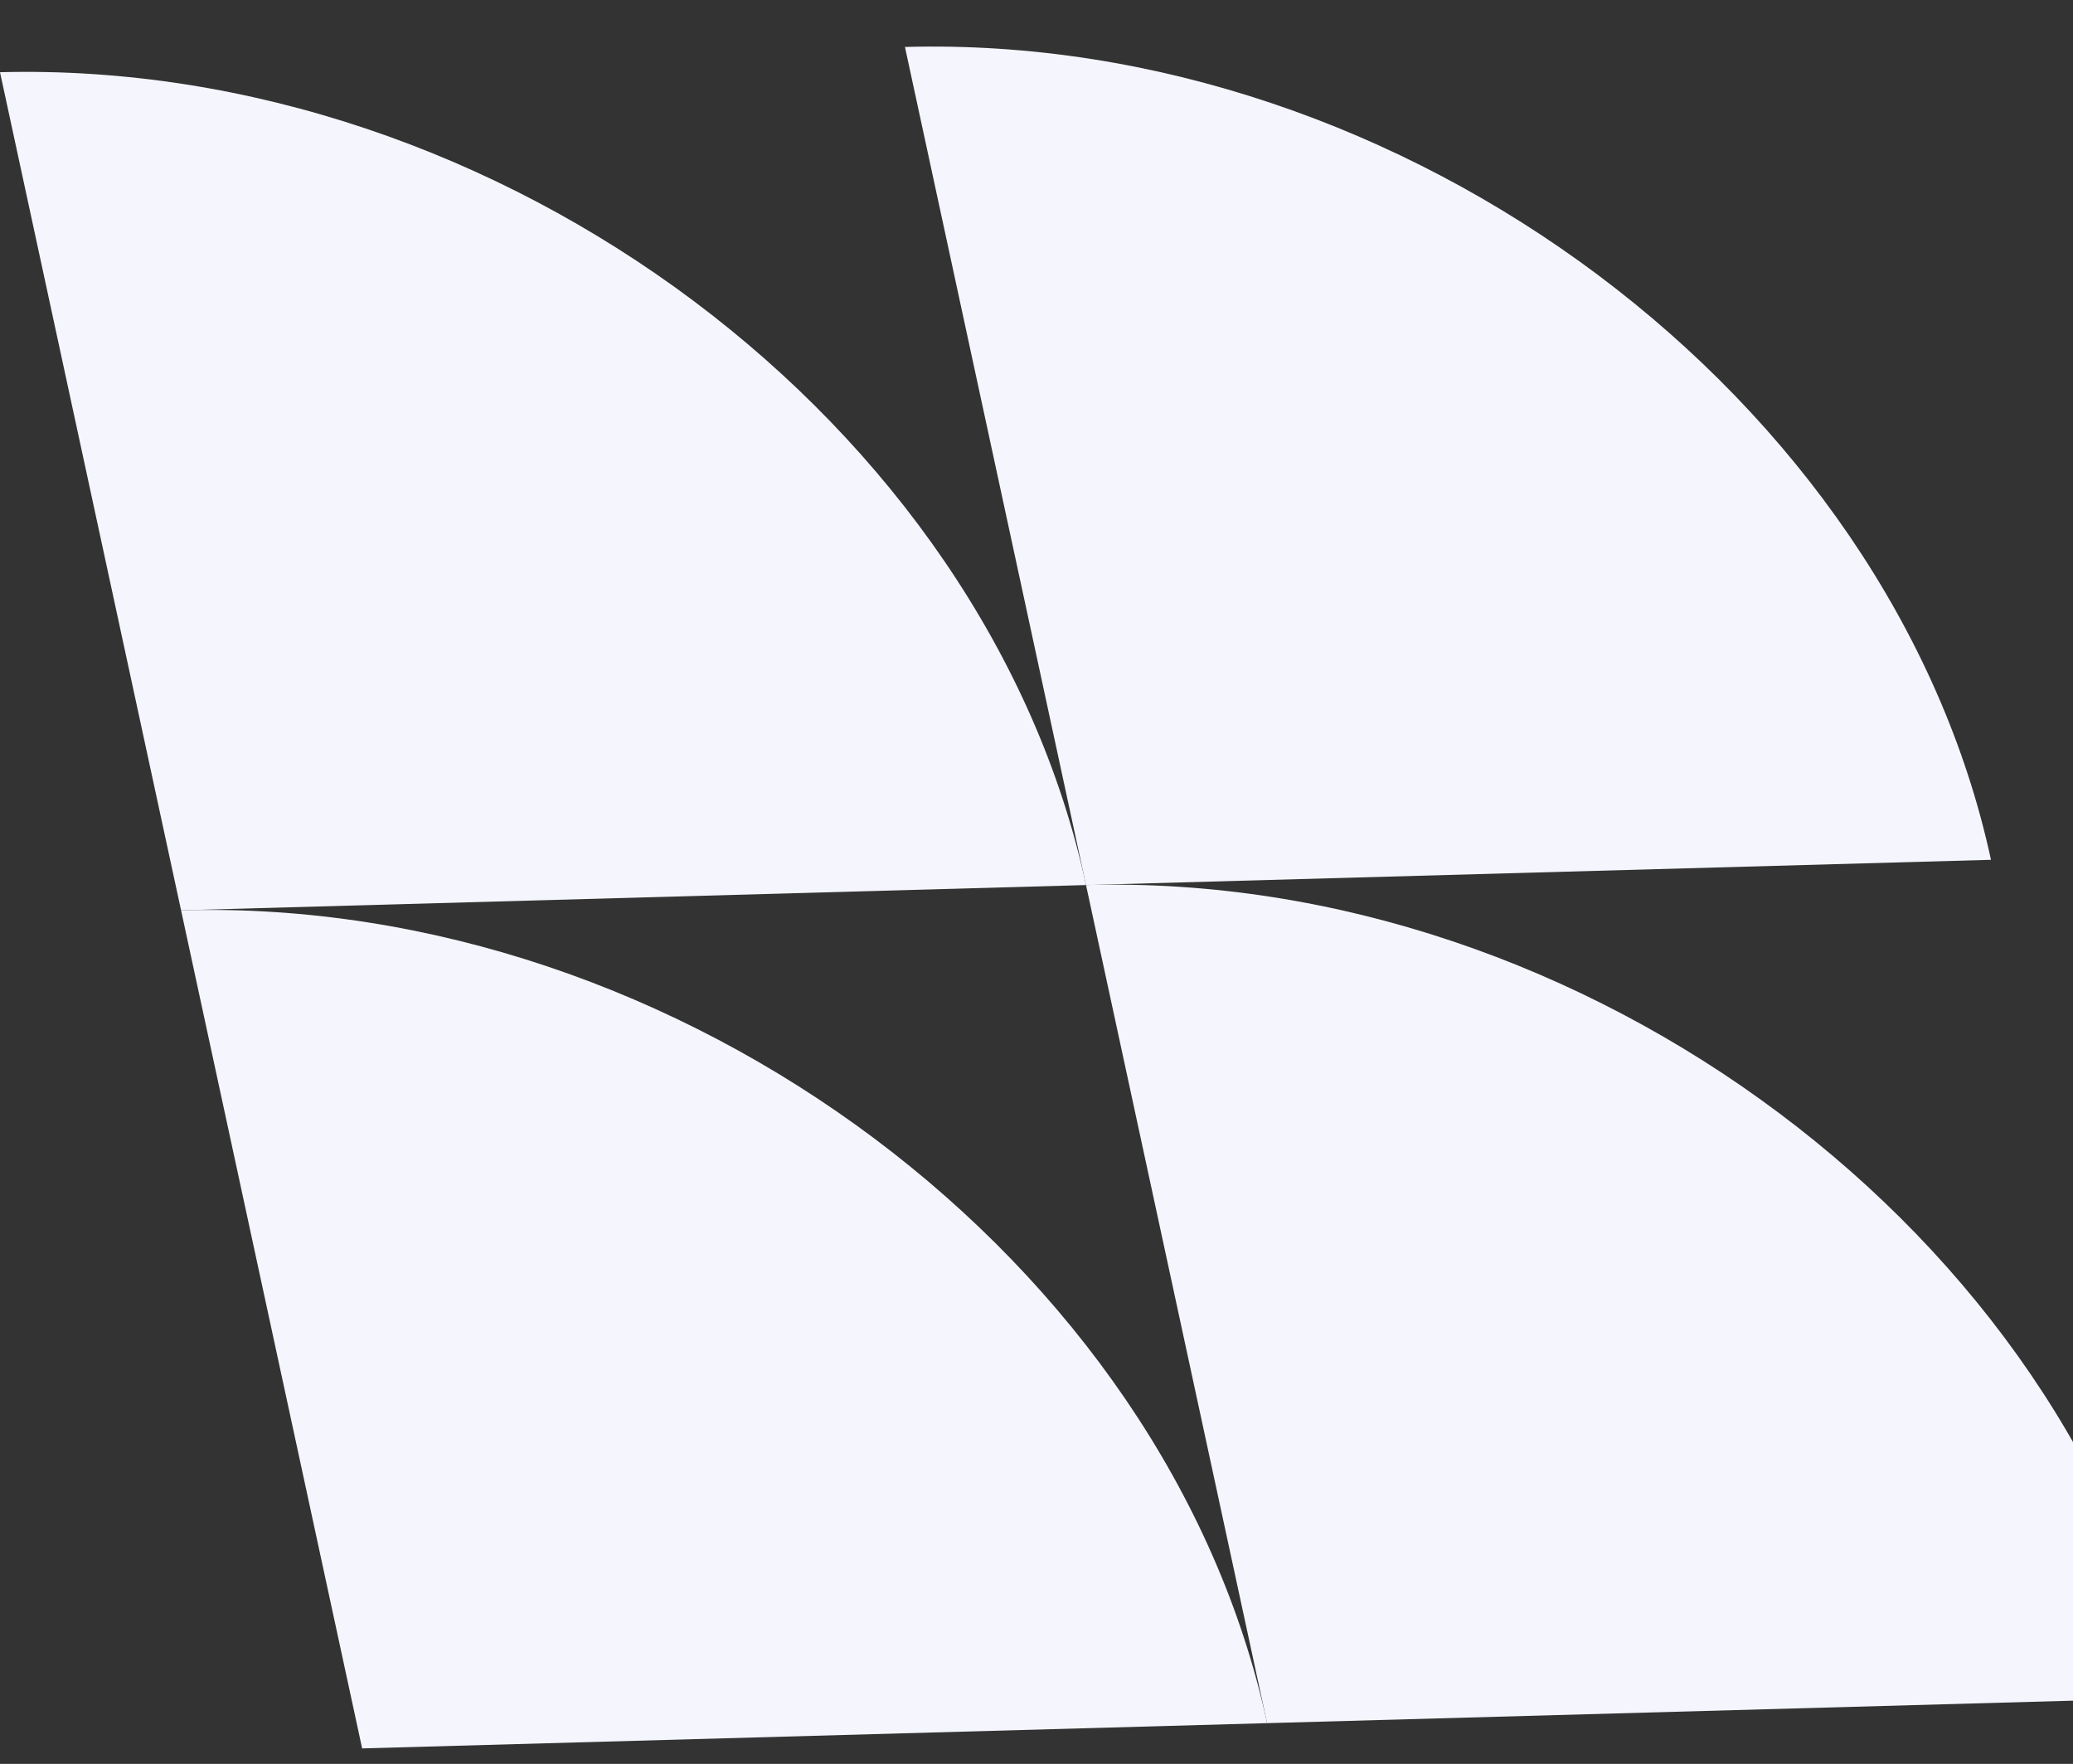
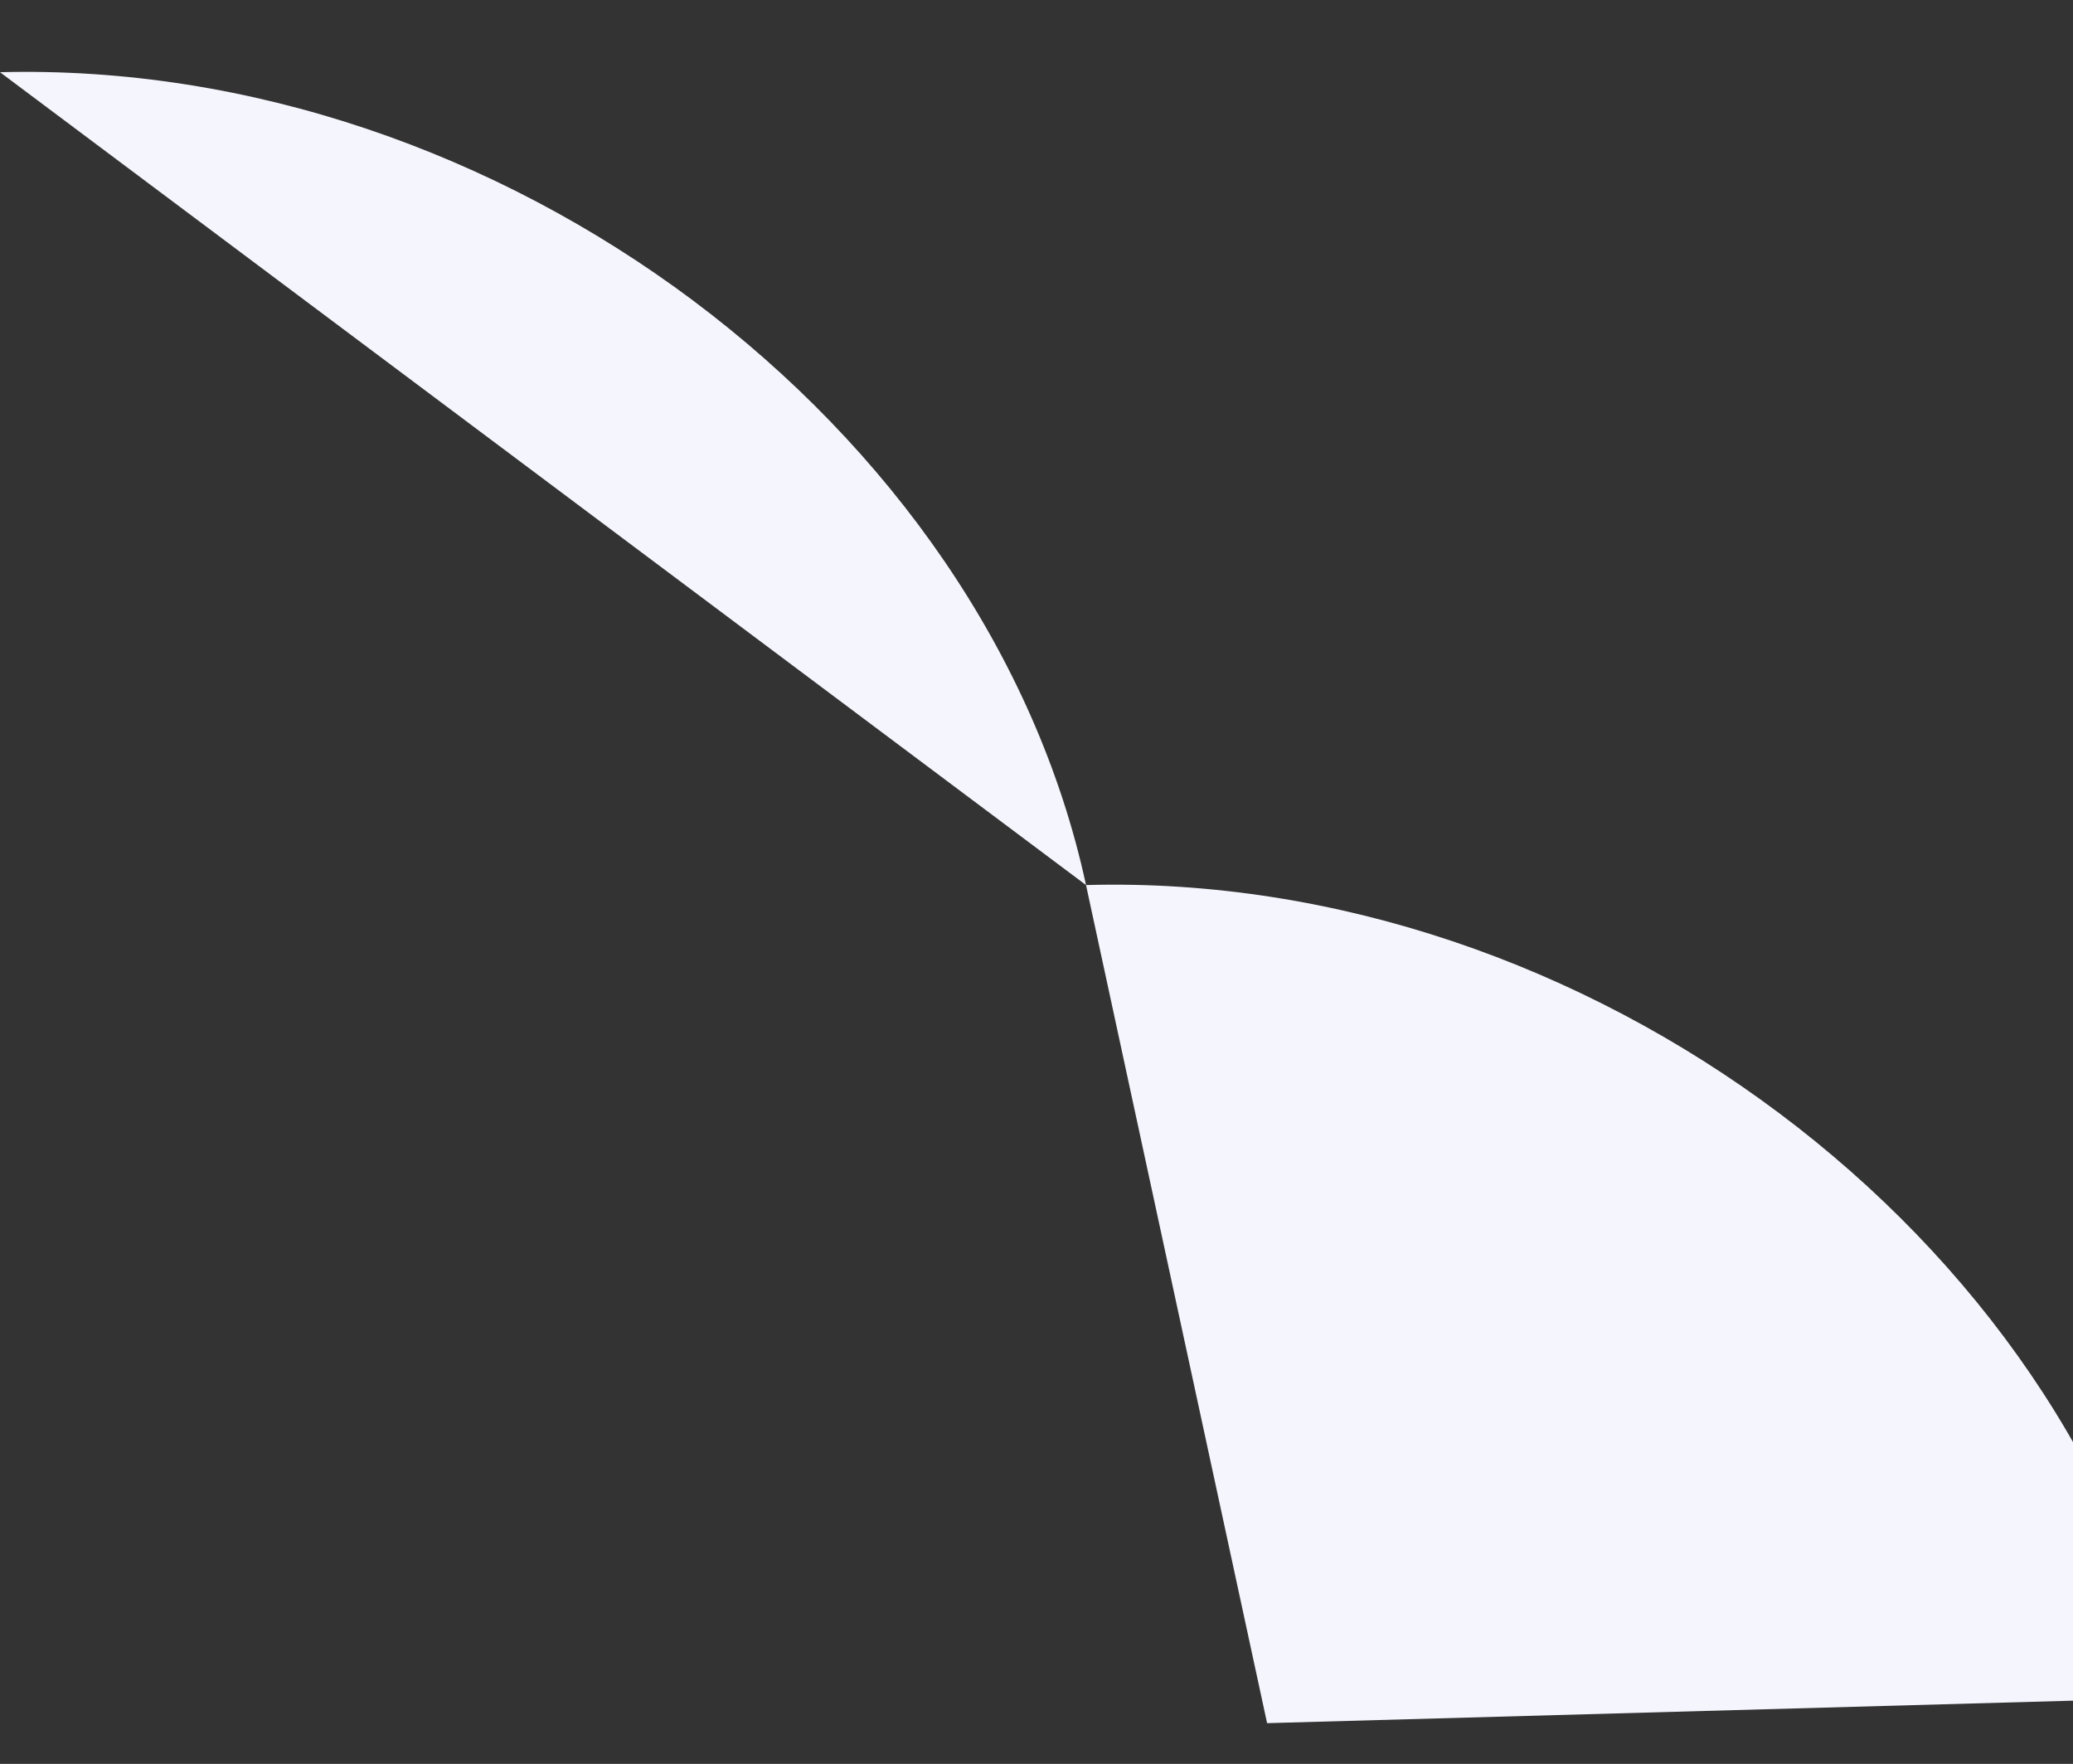
<svg xmlns="http://www.w3.org/2000/svg" width="134" height="114" viewBox="0 0 134 114" fill="none">
  <rect x="0" y="0" width="134" height="114" fill="#333333" stroke="none" />
-   <path d="M70.201 57.201L11.704 58.833L0 4.667C32.316 3.826 63.751 27.35 70.201 57.201Z" fill="#F5F6FD" />
-   <path d="M58.497 3.035L70.201 57.201L128.698 55.569C122.247 25.718 90.8 2.134 58.497 3.035Z" fill="#F5F6FD" />
-   <path d="M11.704 58.833L23.409 112.999L81.906 111.367C75.455 81.516 44.008 57.932 11.704 58.833Z" fill="#F5F6FD" />
+   <path d="M70.201 57.201L0 4.667C32.316 3.826 63.751 27.35 70.201 57.201Z" fill="#F5F6FD" />
  <path d="M70.201 57.201L81.906 111.367L140.402 109.735C133.952 79.883 102.504 56.3 70.201 57.201Z" fill="#F5F6FD" />
</svg>